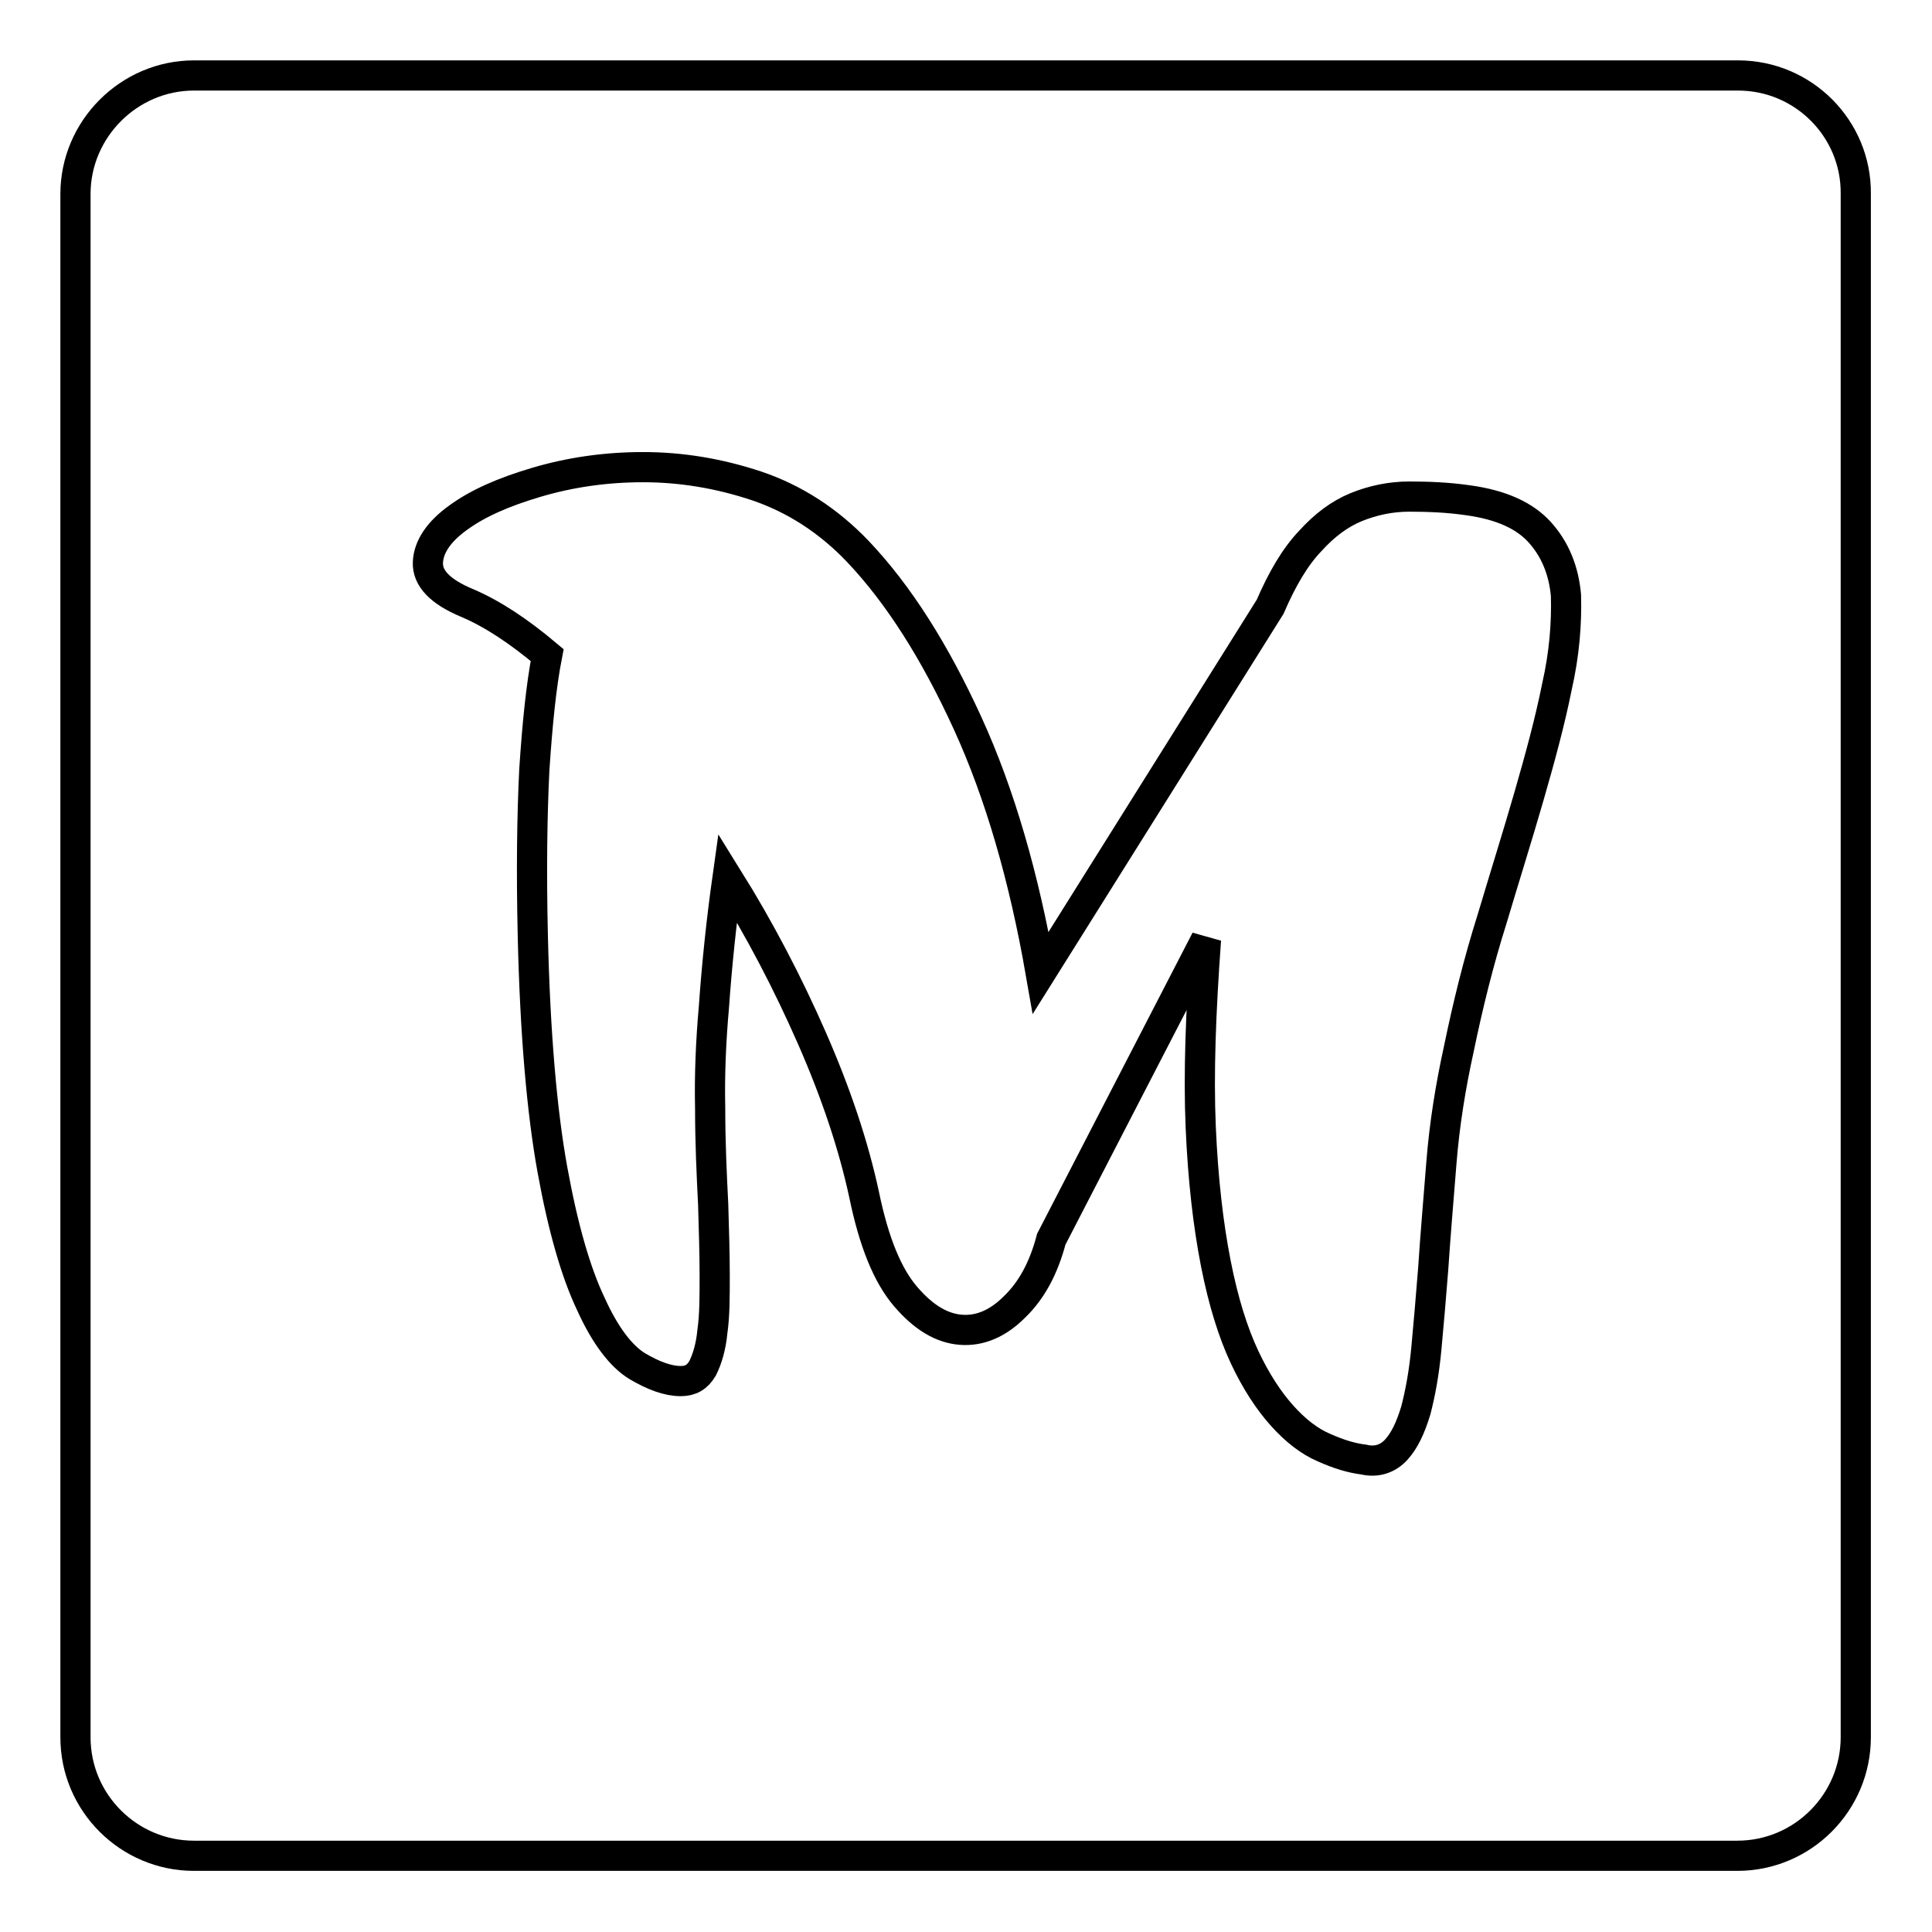
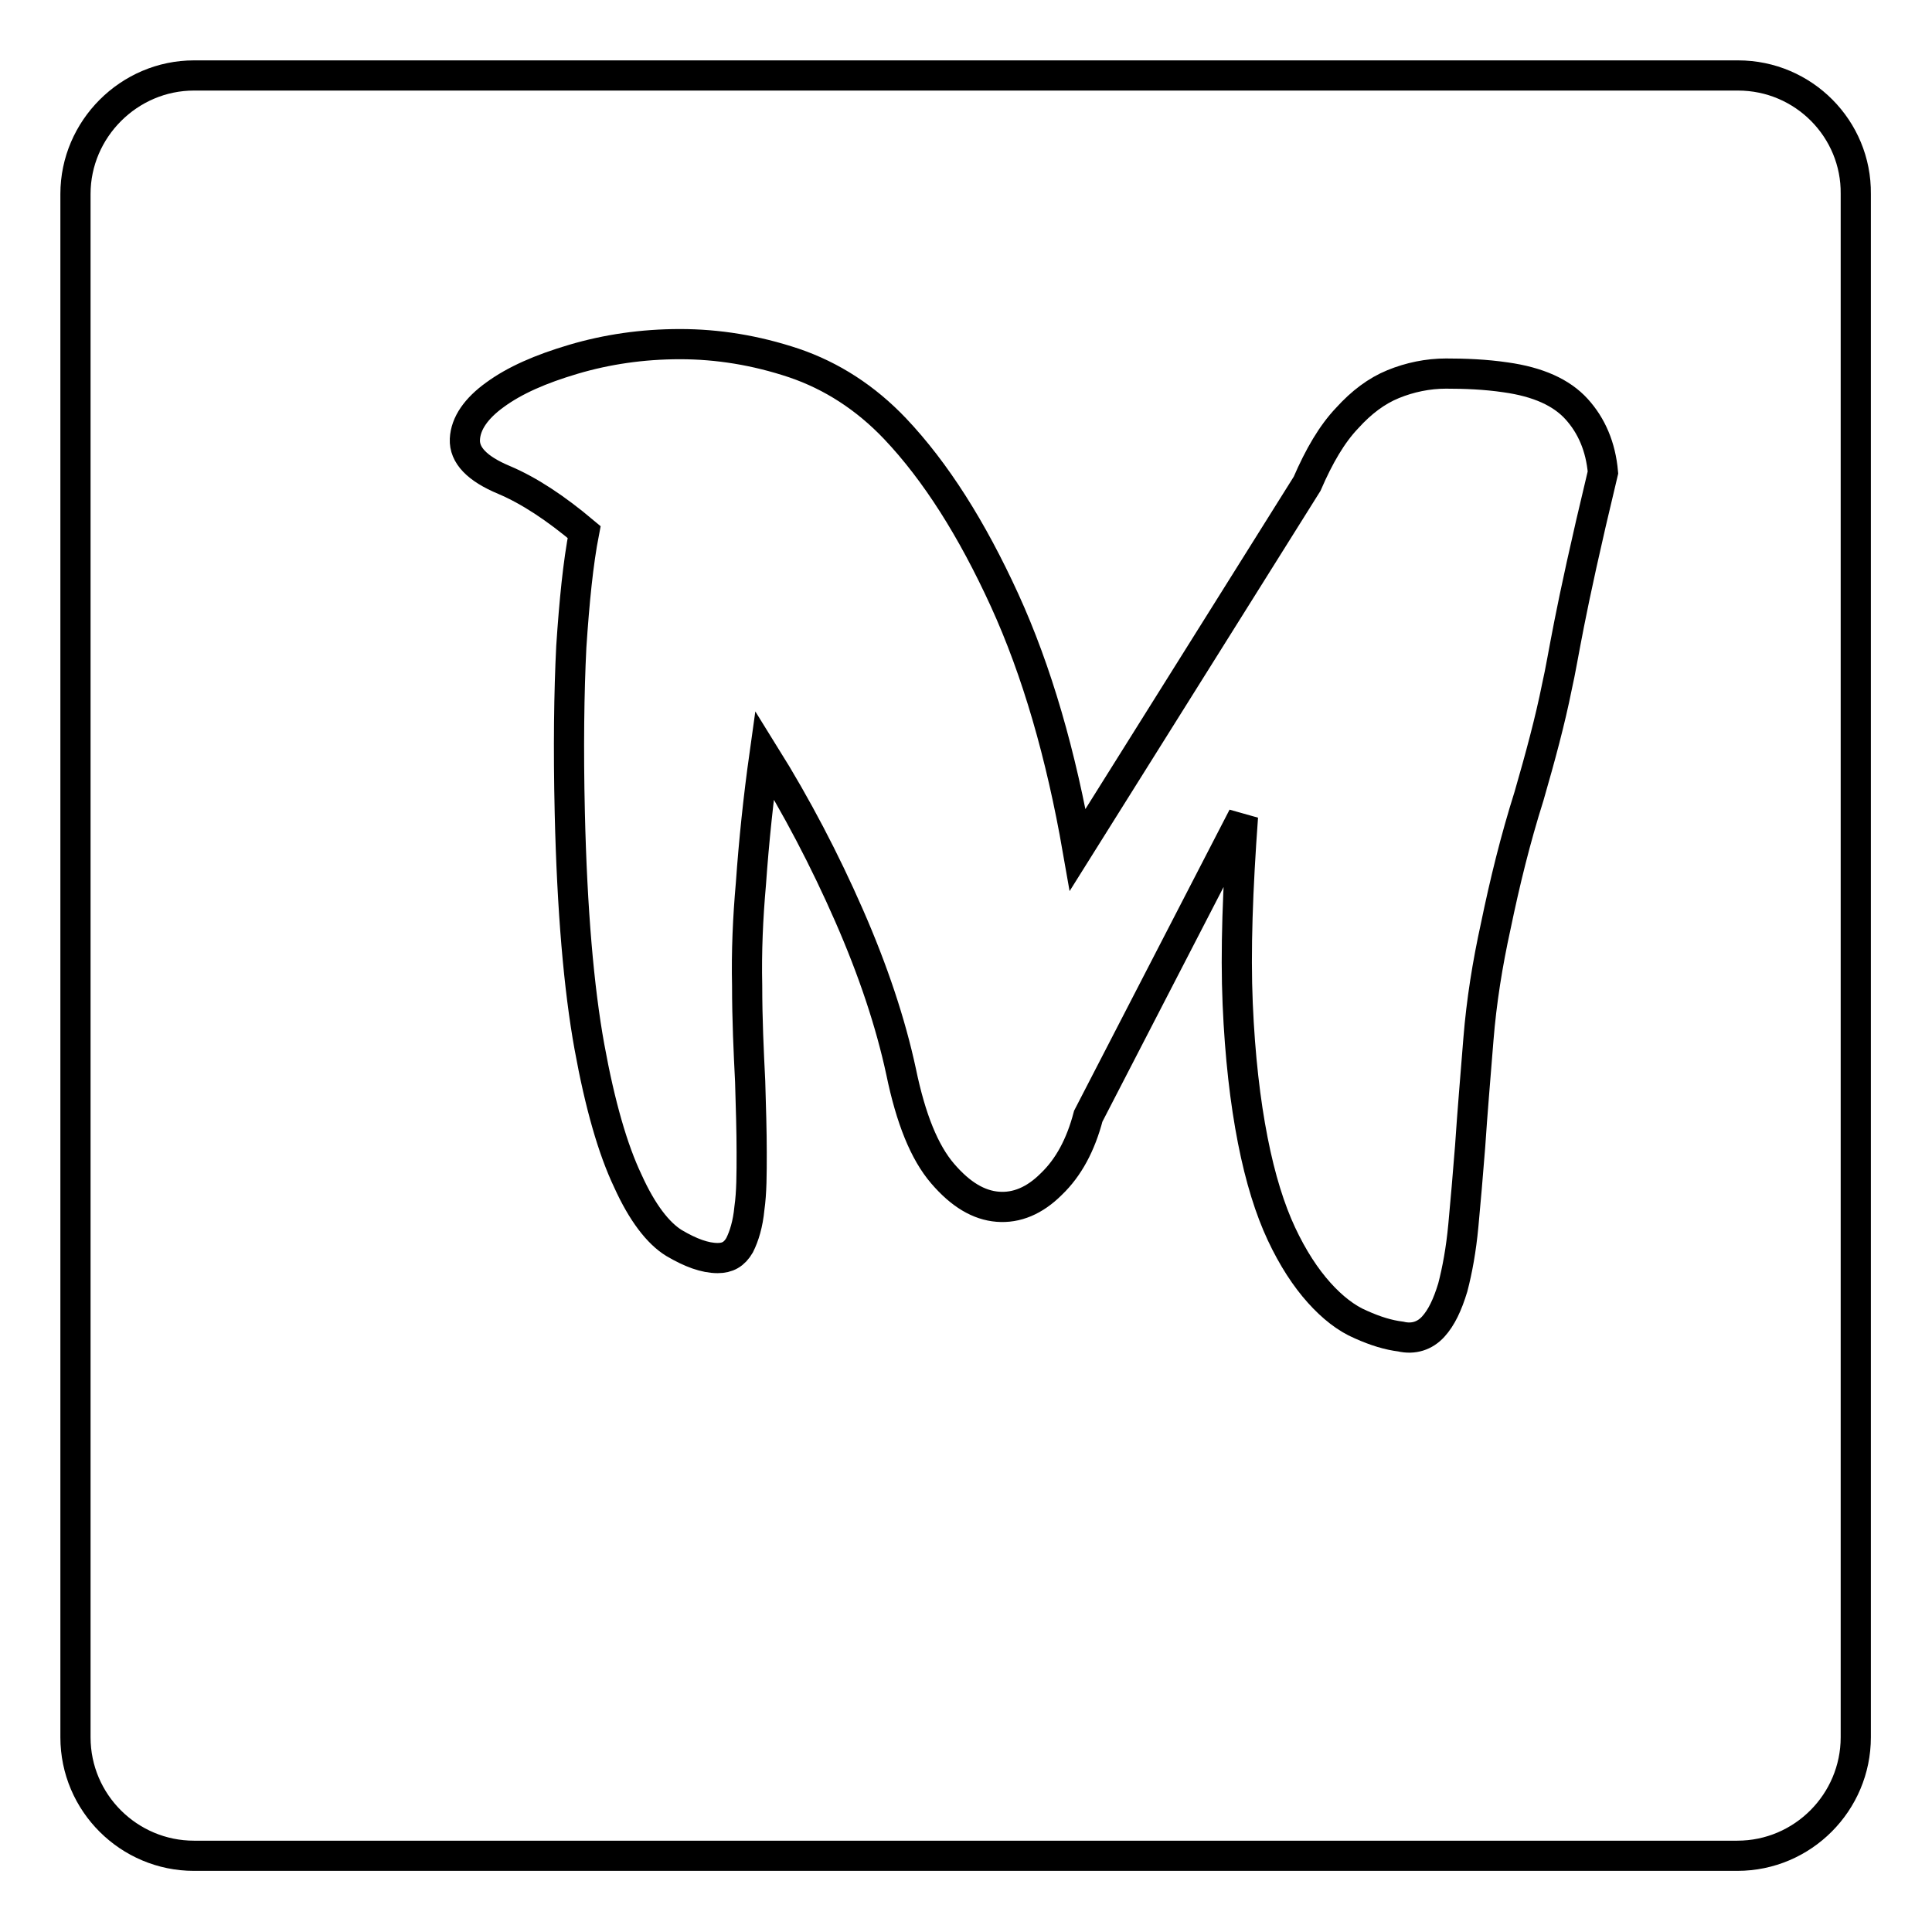
<svg xmlns="http://www.w3.org/2000/svg" version="1.1" x="0px" y="0px" viewBox="0 0 256 256" enable-background="new 0 0 256 256" xml:space="preserve">
  <g>
    <g>
-       <path stroke-width="4" fill-opacity="0" stroke="#000000" d="M230.3,10H25.7C17.1,10,10,17.1,10,25.7v204.5c0,8.7,7.1,15.7,15.7,15.7h204.5c8.7,0,15.7-7.1,15.7-15.7V25.7C246,17.1,239,10,230.3,10z M206.3,91c-0.9,4.5-2.2,9.3-3.7,14.5c-1.5,5.2-3.2,10.6-4.9,16.3c-1.8,5.7-3.2,11.4-4.4,17.2c-1.1,5-1.9,10-2.3,15c-0.4,5-0.8,9.7-1.1,14.2c-0.3,3.8-0.6,7.3-0.9,10.5c-0.3,3.2-0.8,5.9-1.4,8.2c-0.7,2.3-1.5,4-2.6,5.2c-1.1,1.2-2.6,1.7-4.3,1.3c-1.6-0.2-3.3-0.7-5.3-1.6c-1.9-0.8-3.8-2.3-5.5-4.2c-1.8-2-3.5-4.6-5-7.8c-1.5-3.2-2.8-7.3-3.8-12.4c-1-5.1-1.7-11.1-2-18.1c-0.3-7,0-15.2,0.7-24.8l-20.5,39.7c-1,3.8-2.6,6.8-4.9,9c-2.2,2.2-4.6,3.2-7.1,3s-4.9-1.6-7.3-4.4c-2.4-2.8-4.2-7.2-5.5-13.5c-1.4-6.5-3.7-13.4-6.9-20.7c-3.2-7.3-6.9-14.4-11.2-21.3c-0.8,5.7-1.4,11.4-1.8,17.1c-0.4,4.5-0.6,9-0.5,13.5c0,4.5,0.2,8.7,0.4,12.7c0.1,3.4,0.2,6.6,0.2,9.4c0,2.9,0,5.3-0.3,7.4c-0.2,2.1-0.7,3.7-1.3,4.9c-0.7,1.2-1.6,1.7-2.9,1.7c-1.7,0-3.6-0.7-5.8-2c-2.1-1.3-4.2-4-6.1-8.2c-2-4.2-3.7-10.1-5.1-17.8c-1.4-7.7-2.3-18.1-2.6-31c-0.2-8.6-0.1-16,0.2-22c0.4-6,0.9-11.1,1.7-15.2c-3.8-3.2-7.3-5.5-10.6-6.9c-3.6-1.5-5.3-3.3-5.2-5.4c0.1-2.1,1.5-4.1,4-5.9c2.6-1.9,6-3.4,10.4-4.7c4.4-1.3,9.1-2,14.1-2c5,0,10,0.8,15.1,2.5c5,1.7,9.5,4.6,13.4,8.7c5.4,5.7,10.2,13.3,14.5,22.7s7.5,20.5,9.7,33.1l30.4-48.5c1.6-3.7,3.3-6.6,5.3-8.7c1.9-2.1,3.9-3.6,6.1-4.5s4.6-1.4,7-1.4c2.5,0,5.2,0.1,7.9,0.5c4.3,0.6,7.4,2,9.4,4.2c2,2.2,3.2,5,3.5,8.4C207.6,82.6,207.3,86.6,206.3,91z" />
+       <path stroke-width="4" fill-opacity="0" stroke="#000000" d="M230.3,10H25.7C17.1,10,10,17.1,10,25.7v204.5c0,8.7,7.1,15.7,15.7,15.7h204.5c8.7,0,15.7-7.1,15.7-15.7V25.7C246,17.1,239,10,230.3,10z M206.3,91c-0.9,4.5-2.2,9.3-3.7,14.5c-1.8,5.7-3.2,11.4-4.4,17.2c-1.1,5-1.9,10-2.3,15c-0.4,5-0.8,9.7-1.1,14.2c-0.3,3.8-0.6,7.3-0.9,10.5c-0.3,3.2-0.8,5.9-1.4,8.2c-0.7,2.3-1.5,4-2.6,5.2c-1.1,1.2-2.6,1.7-4.3,1.3c-1.6-0.2-3.3-0.7-5.3-1.6c-1.9-0.8-3.8-2.3-5.5-4.2c-1.8-2-3.5-4.6-5-7.8c-1.5-3.2-2.8-7.3-3.8-12.4c-1-5.1-1.7-11.1-2-18.1c-0.3-7,0-15.2,0.7-24.8l-20.5,39.7c-1,3.8-2.6,6.8-4.9,9c-2.2,2.2-4.6,3.2-7.1,3s-4.9-1.6-7.3-4.4c-2.4-2.8-4.2-7.2-5.5-13.5c-1.4-6.5-3.7-13.4-6.9-20.7c-3.2-7.3-6.9-14.4-11.2-21.3c-0.8,5.7-1.4,11.4-1.8,17.1c-0.4,4.5-0.6,9-0.5,13.5c0,4.5,0.2,8.7,0.4,12.7c0.1,3.4,0.2,6.6,0.2,9.4c0,2.9,0,5.3-0.3,7.4c-0.2,2.1-0.7,3.7-1.3,4.9c-0.7,1.2-1.6,1.7-2.9,1.7c-1.7,0-3.6-0.7-5.8-2c-2.1-1.3-4.2-4-6.1-8.2c-2-4.2-3.7-10.1-5.1-17.8c-1.4-7.7-2.3-18.1-2.6-31c-0.2-8.6-0.1-16,0.2-22c0.4-6,0.9-11.1,1.7-15.2c-3.8-3.2-7.3-5.5-10.6-6.9c-3.6-1.5-5.3-3.3-5.2-5.4c0.1-2.1,1.5-4.1,4-5.9c2.6-1.9,6-3.4,10.4-4.7c4.4-1.3,9.1-2,14.1-2c5,0,10,0.8,15.1,2.5c5,1.7,9.5,4.6,13.4,8.7c5.4,5.7,10.2,13.3,14.5,22.7s7.5,20.5,9.7,33.1l30.4-48.5c1.6-3.7,3.3-6.6,5.3-8.7c1.9-2.1,3.9-3.6,6.1-4.5s4.6-1.4,7-1.4c2.5,0,5.2,0.1,7.9,0.5c4.3,0.6,7.4,2,9.4,4.2c2,2.2,3.2,5,3.5,8.4C207.6,82.6,207.3,86.6,206.3,91z" />
    </g>
  </g>
</svg>